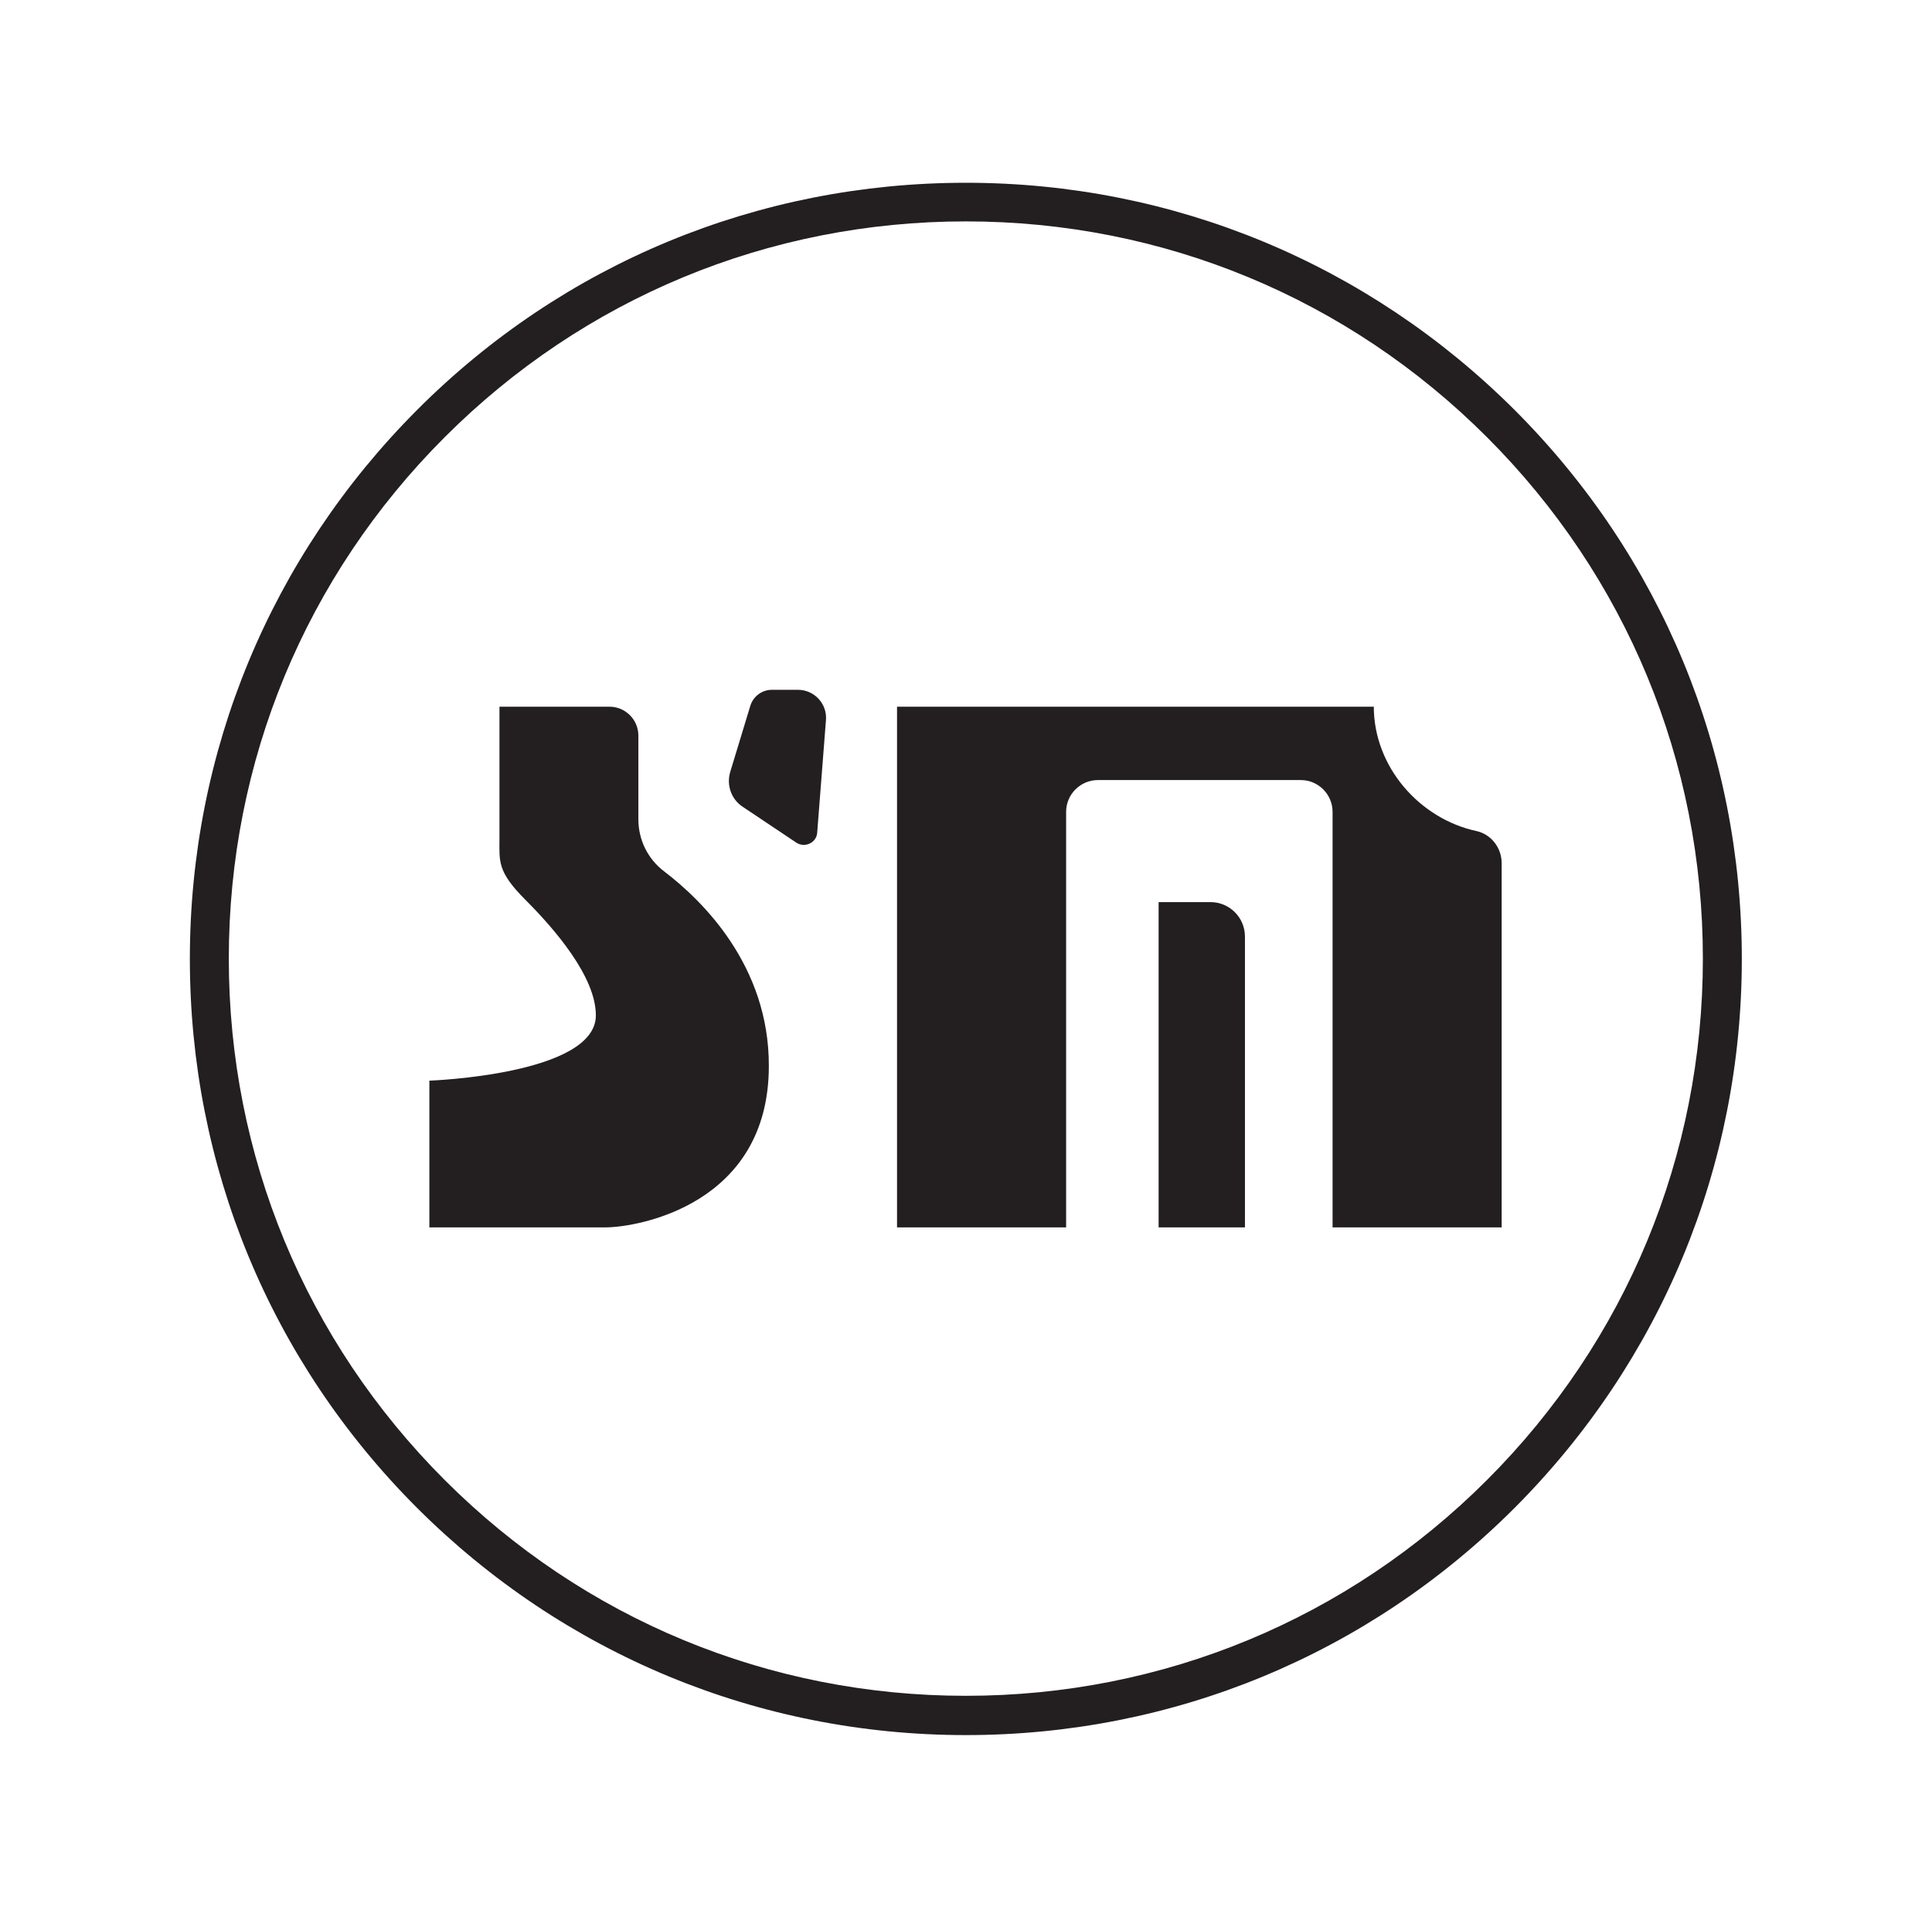
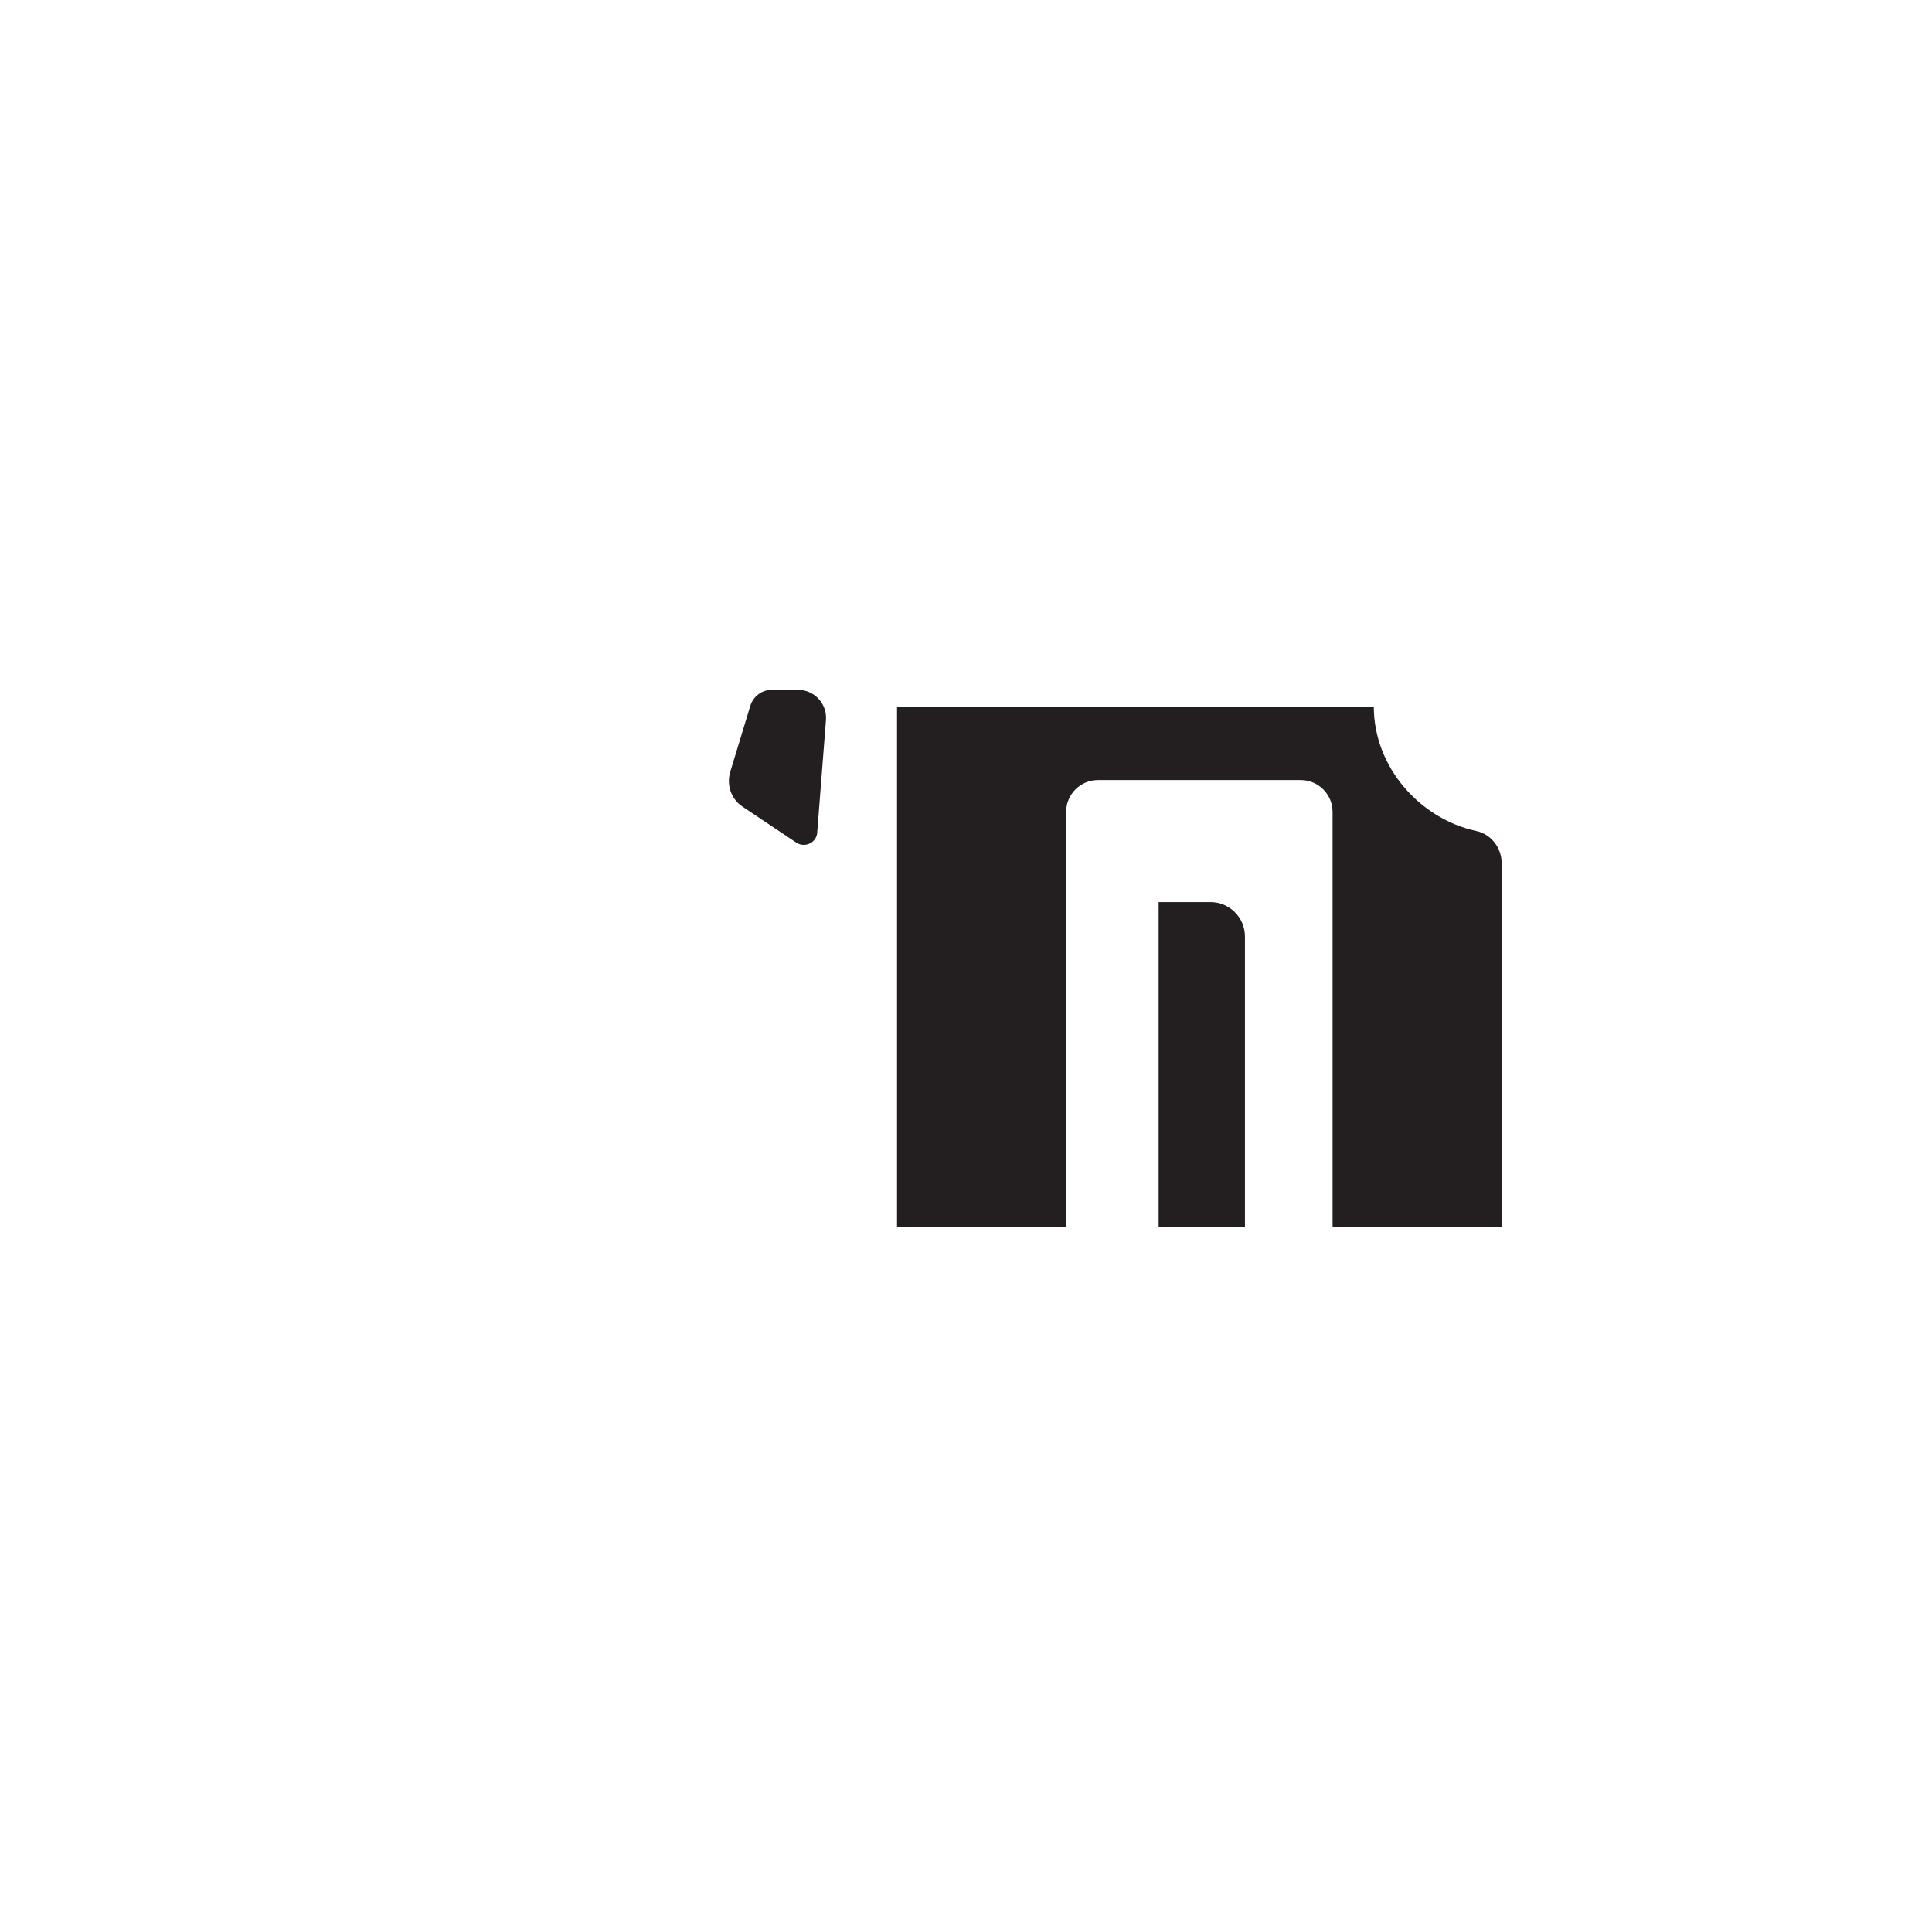
<svg xmlns="http://www.w3.org/2000/svg" id="Layer_1" viewBox="0 0 595.3 590.6">
  <defs>
    <style>      .st0 {        fill: #231f20;      }    </style>
  </defs>
-   <path class="st0" d="M297.6,534.5c-63.9,0-123.9-24.9-169.1-70-45.2-45.2-70-105.2-70-169.1s24.9-123.9,70-169.1,105.2-70,169.1-70,123.9,24.9,169.1,70c45.2,45.2,70,105.2,70,169.1s-24.9,123.9-70,169.1c-45.2,45.2-105.2,70-169.1,70ZM297.6,68.2c-60.7,0-117.7,23.6-160.6,66.5-42.9,42.9-66.5,99.9-66.5,160.6s23.6,117.7,66.5,160.6c42.9,42.9,99.9,66.5,160.6,66.5s117.7-23.6,160.6-66.5c42.9-42.9,66.5-99.9,66.5-160.6s-23.6-117.7-66.5-160.6c-42.9-42.9-99.9-66.5-160.6-66.5Z" />
  <g>
-     <path class="st0" d="M153.9,217.7h33.9c4.9,0,8.9,4,8.9,8.9v25.8c0,6.3,2.9,12.2,7.9,16,11.7,8.9,32.4,29,32.3,60,0,42.7-40.4,49.7-50.4,49.7h-54.2v-45.2s51.1-1.8,51.3-20c.1-12-12.9-26.9-21.7-35.7s-8-11.9-8-19.1v-40.4Z" />
    <path class="st0" d="M237.8,212.5h8.1c5,0,9,4.3,8.6,9.3l-2.7,34.7c-.2,3.1-3.8,4.8-6.4,3.1l-16.6-11.1c-3.5-2.3-5-6.7-3.8-10.7l6.2-20.4c.9-2.9,3.6-4.9,6.6-4.9Z" />
-     <path class="st0" d="M357,277.9h16c5.8,0,10.6,4.7,10.6,10.6v89.6h-26.6v-100.2h0Z" />
+     <path class="st0" d="M357,277.9h16c5.8,0,10.6,4.7,10.6,10.6v89.6h-26.6v-100.2h0" />
    <path class="st0" d="M423.5,217.7h-147.1v160.4h52.1v-128c0-5.4,4.4-9.8,9.8-9.8h62.5c5.4,0,9.8,4.4,9.8,9.8v128h52.1v-112.2c0-4.7-3.2-8.9-7.8-9.9-17.2-3.7-31.6-19.5-31.6-38.4Z" />
  </g>
</svg>